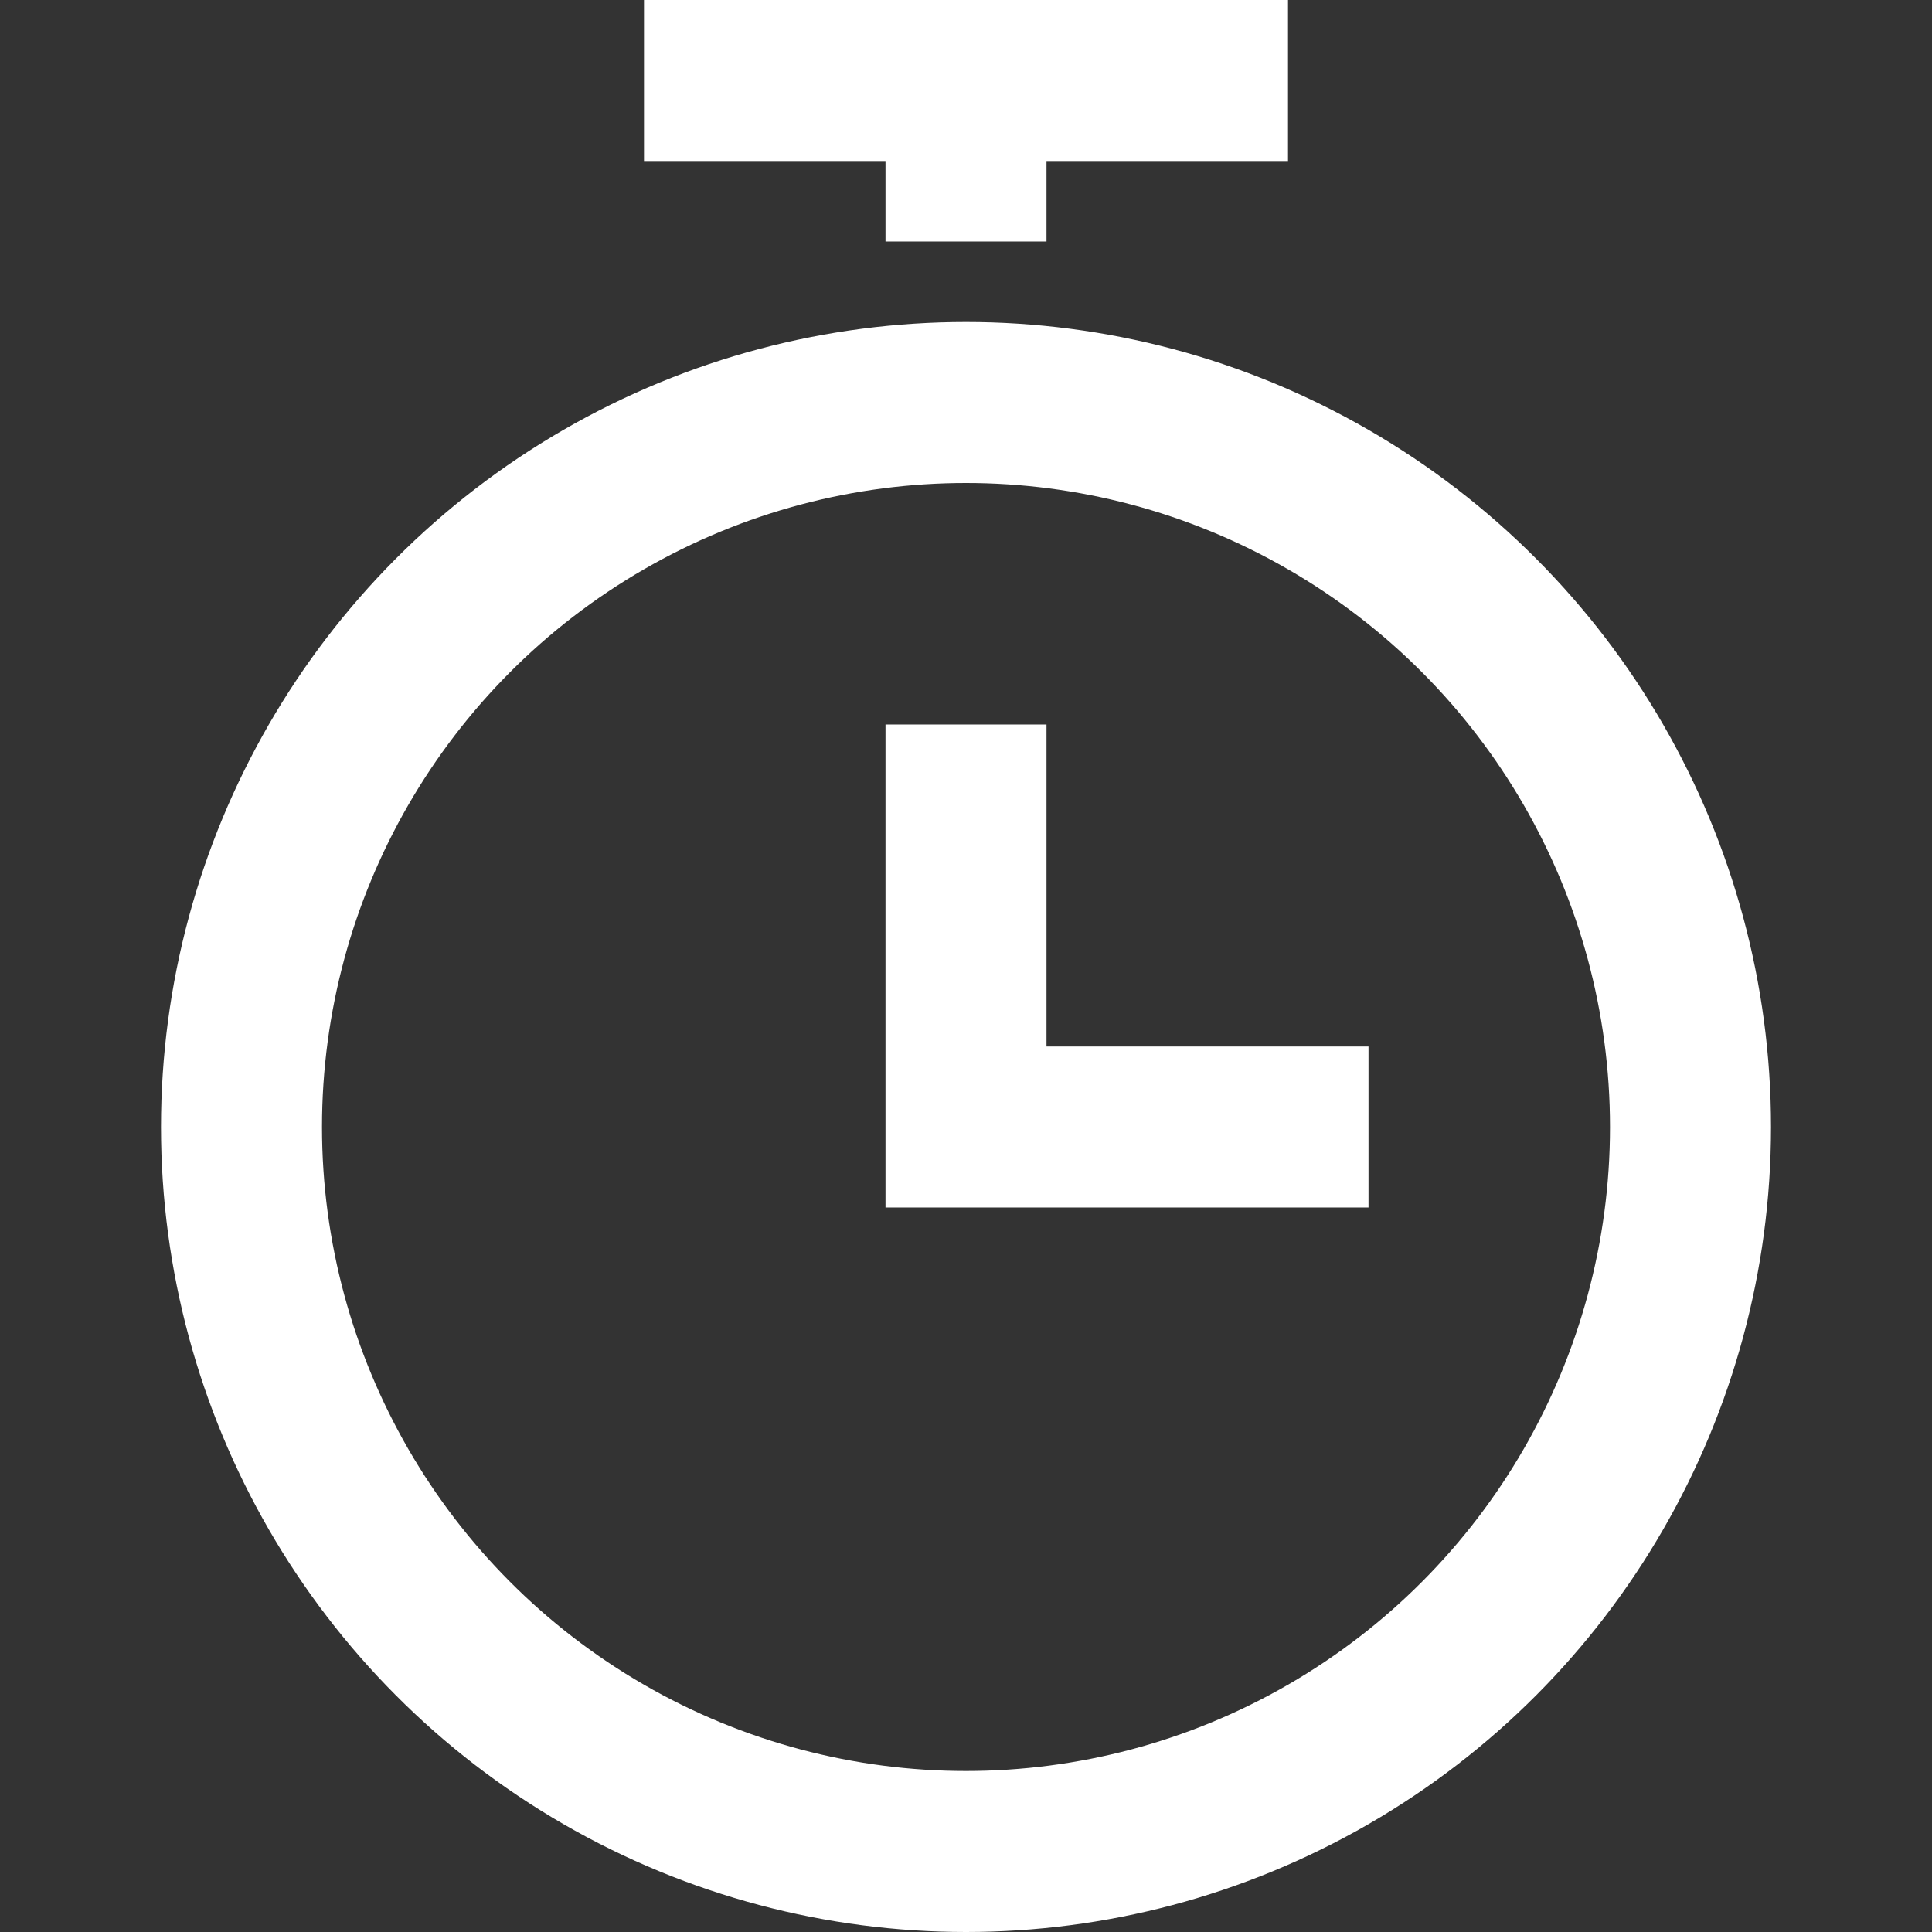
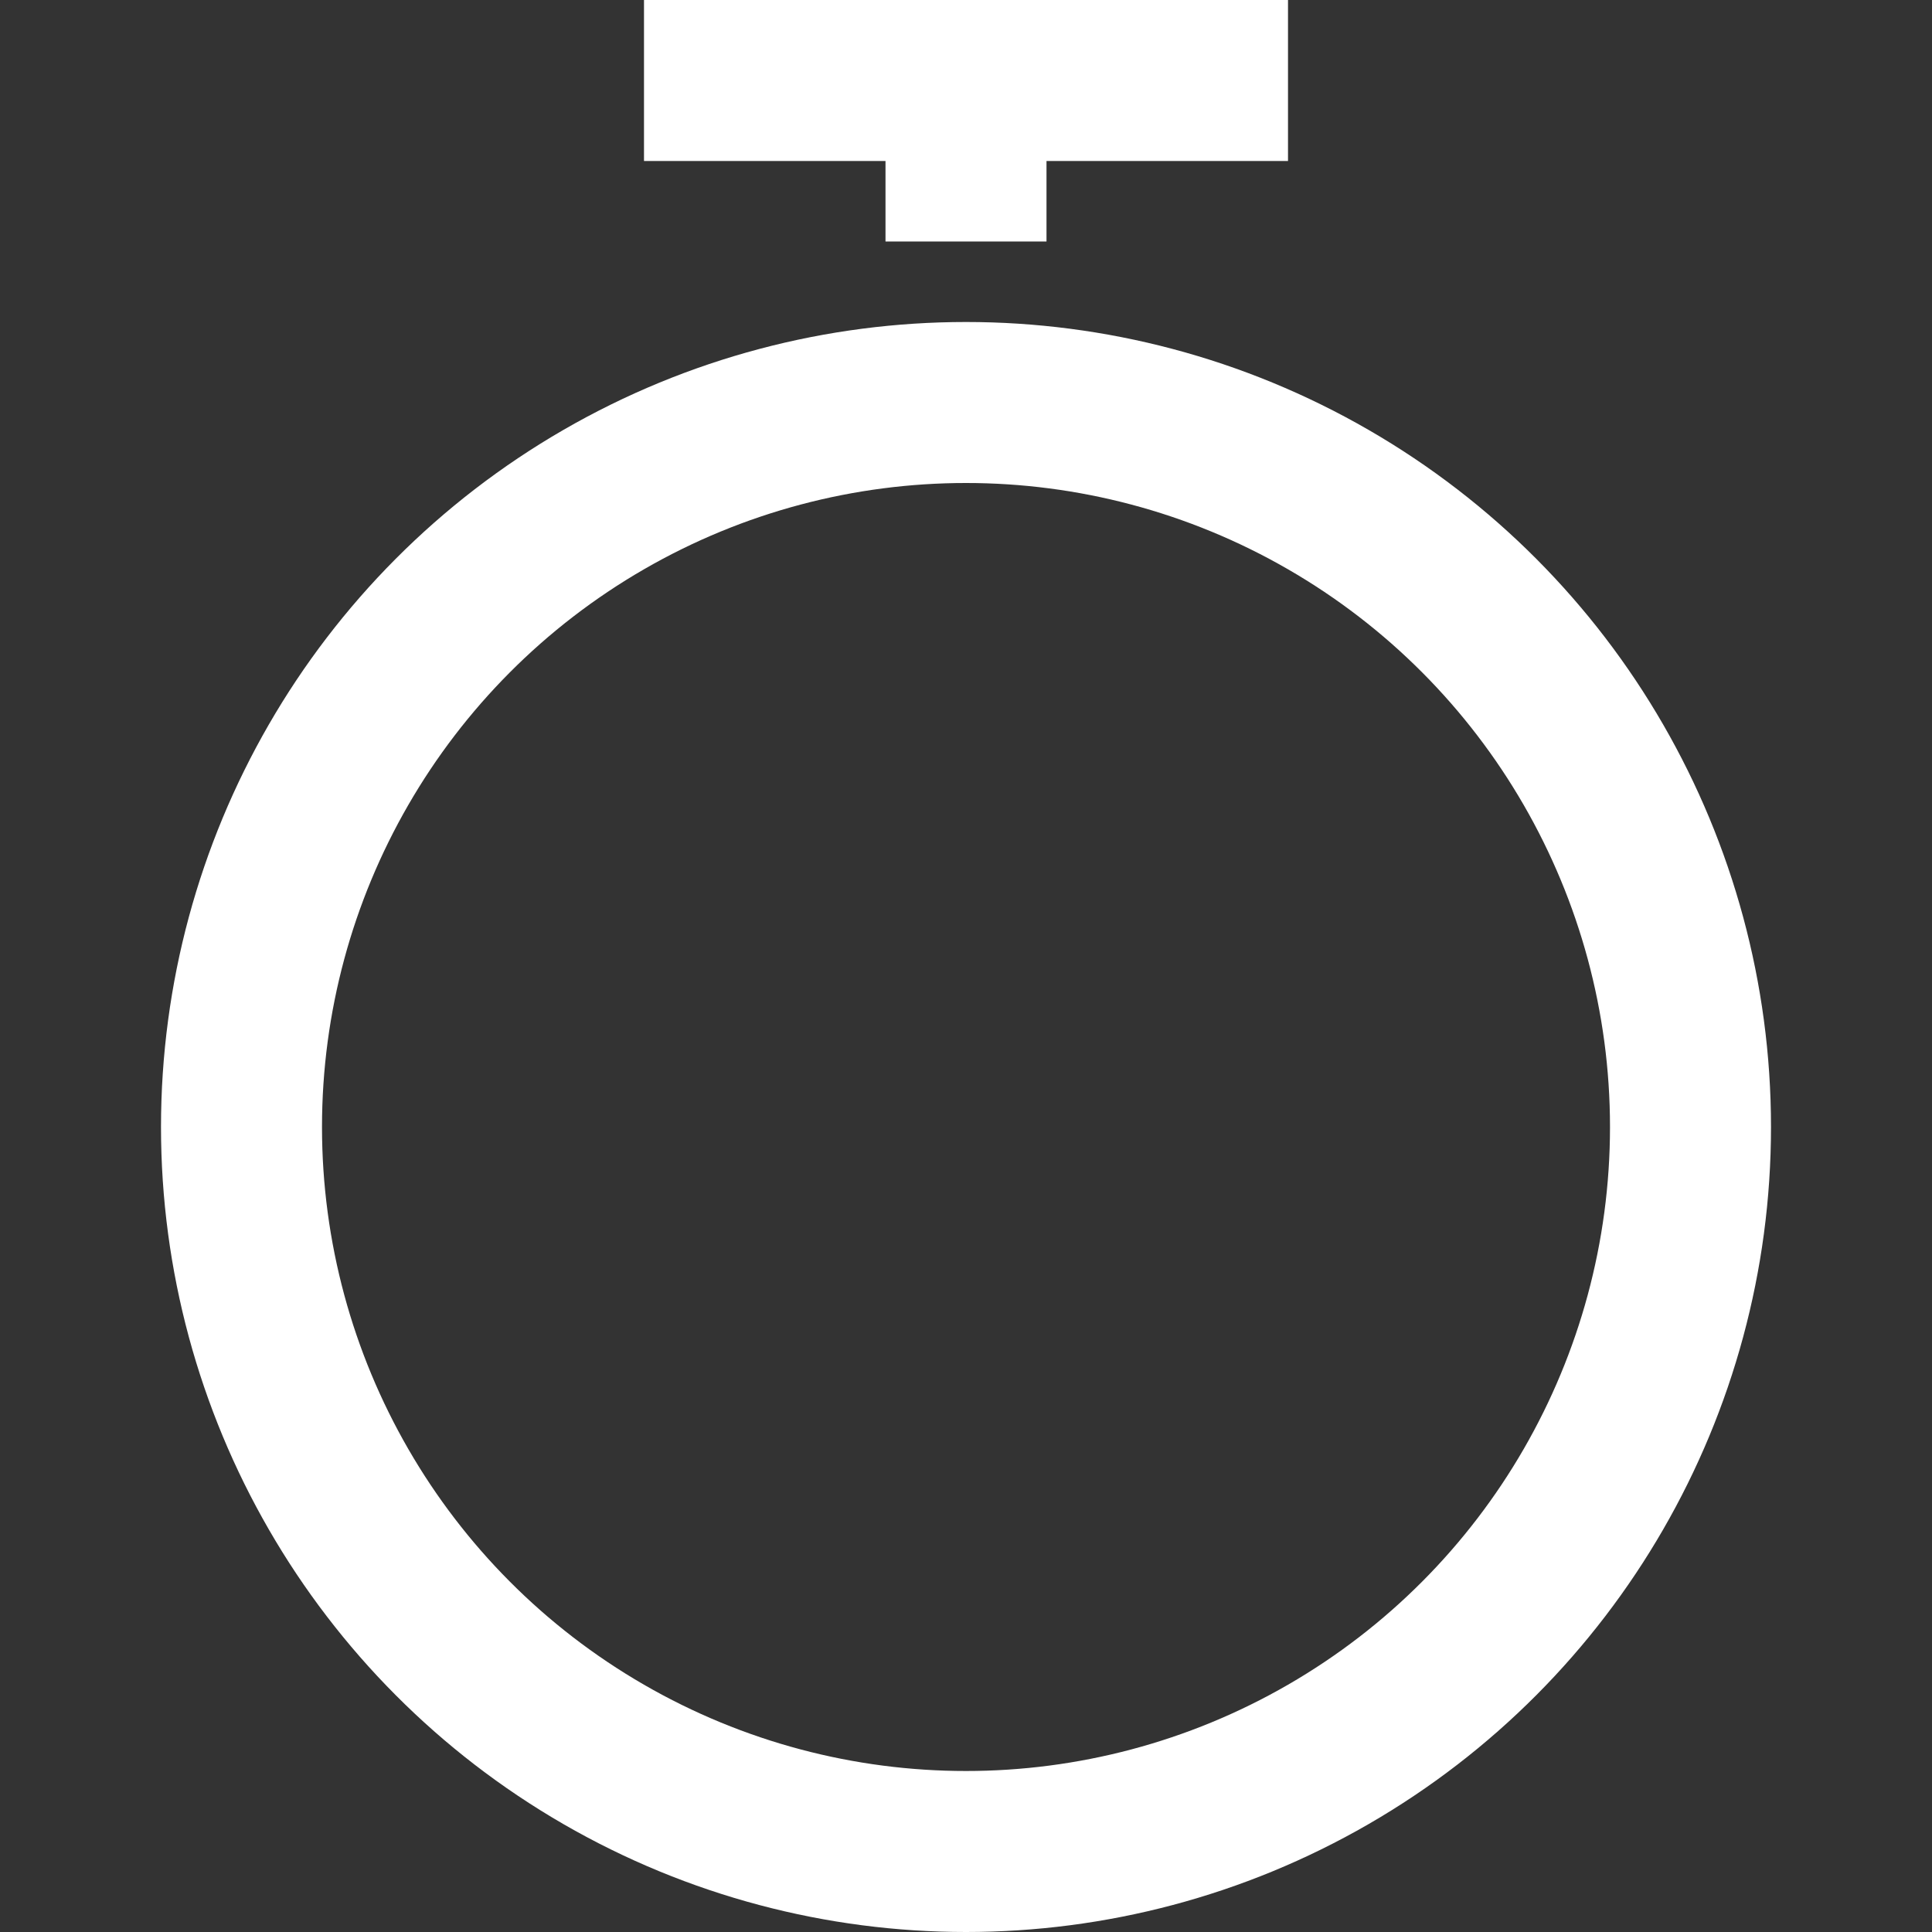
<svg xmlns="http://www.w3.org/2000/svg" viewBox="0 0 24 24" stroke="none" width="24" height="24">
  <rect x="0" y="0" width="24" height="24" fill="#333333" stroke="none" />
  <title> stopwatch</title>
  <g class="nc-icon-wrapper" stroke-linecap="square" stroke-linejoin="miter" stroke-width="2" fill="#ffffff" stroke="#ffffff">
-     <polyline data-color="color-2" fill="none" stroke-miterlimit="10" points=" 12,10 12,14 16,14 " />
    <circle fill="none" stroke="#ffffff" stroke-miterlimit="10" cx="12" cy="14" r="9" />
    <line data-color="color-2" fill="none" stroke-miterlimit="10" x1="9" y1="1" x2="15" y2="1" />
    <line data-color="color-2" fill="none" stroke-miterlimit="10" x1="12" y1="1" x2="12" y2="2" />
  </g>
</svg>